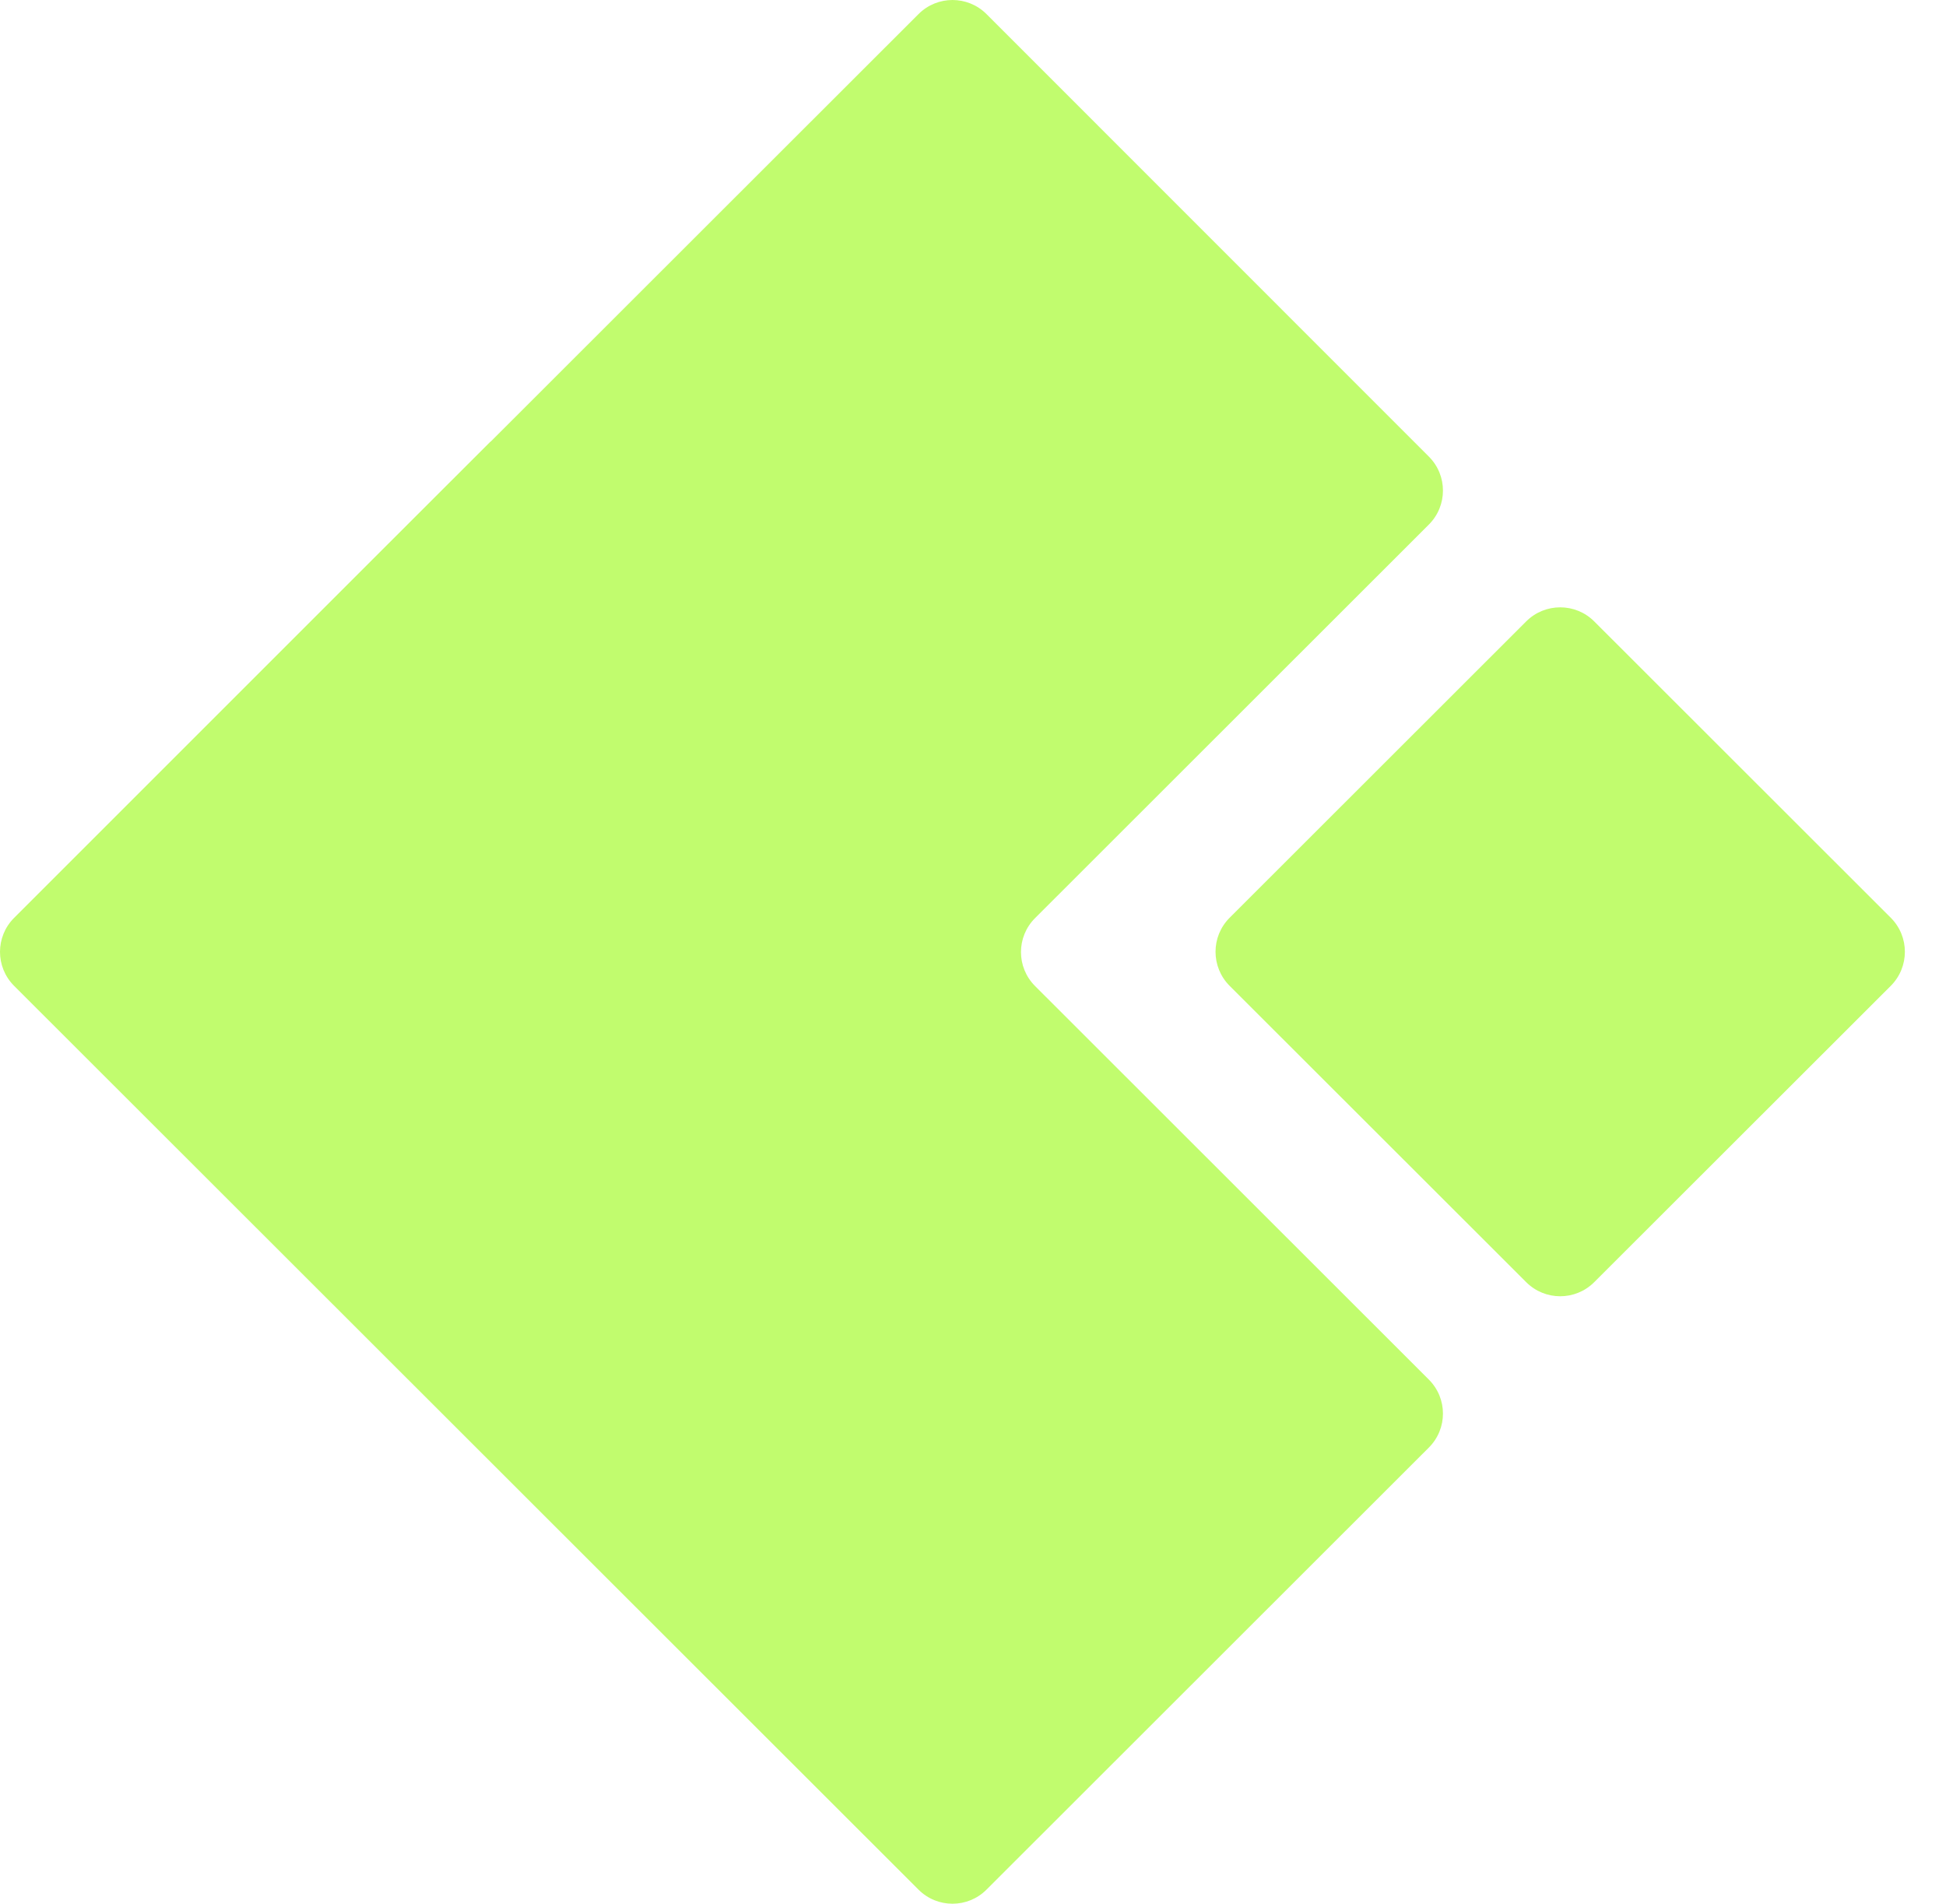
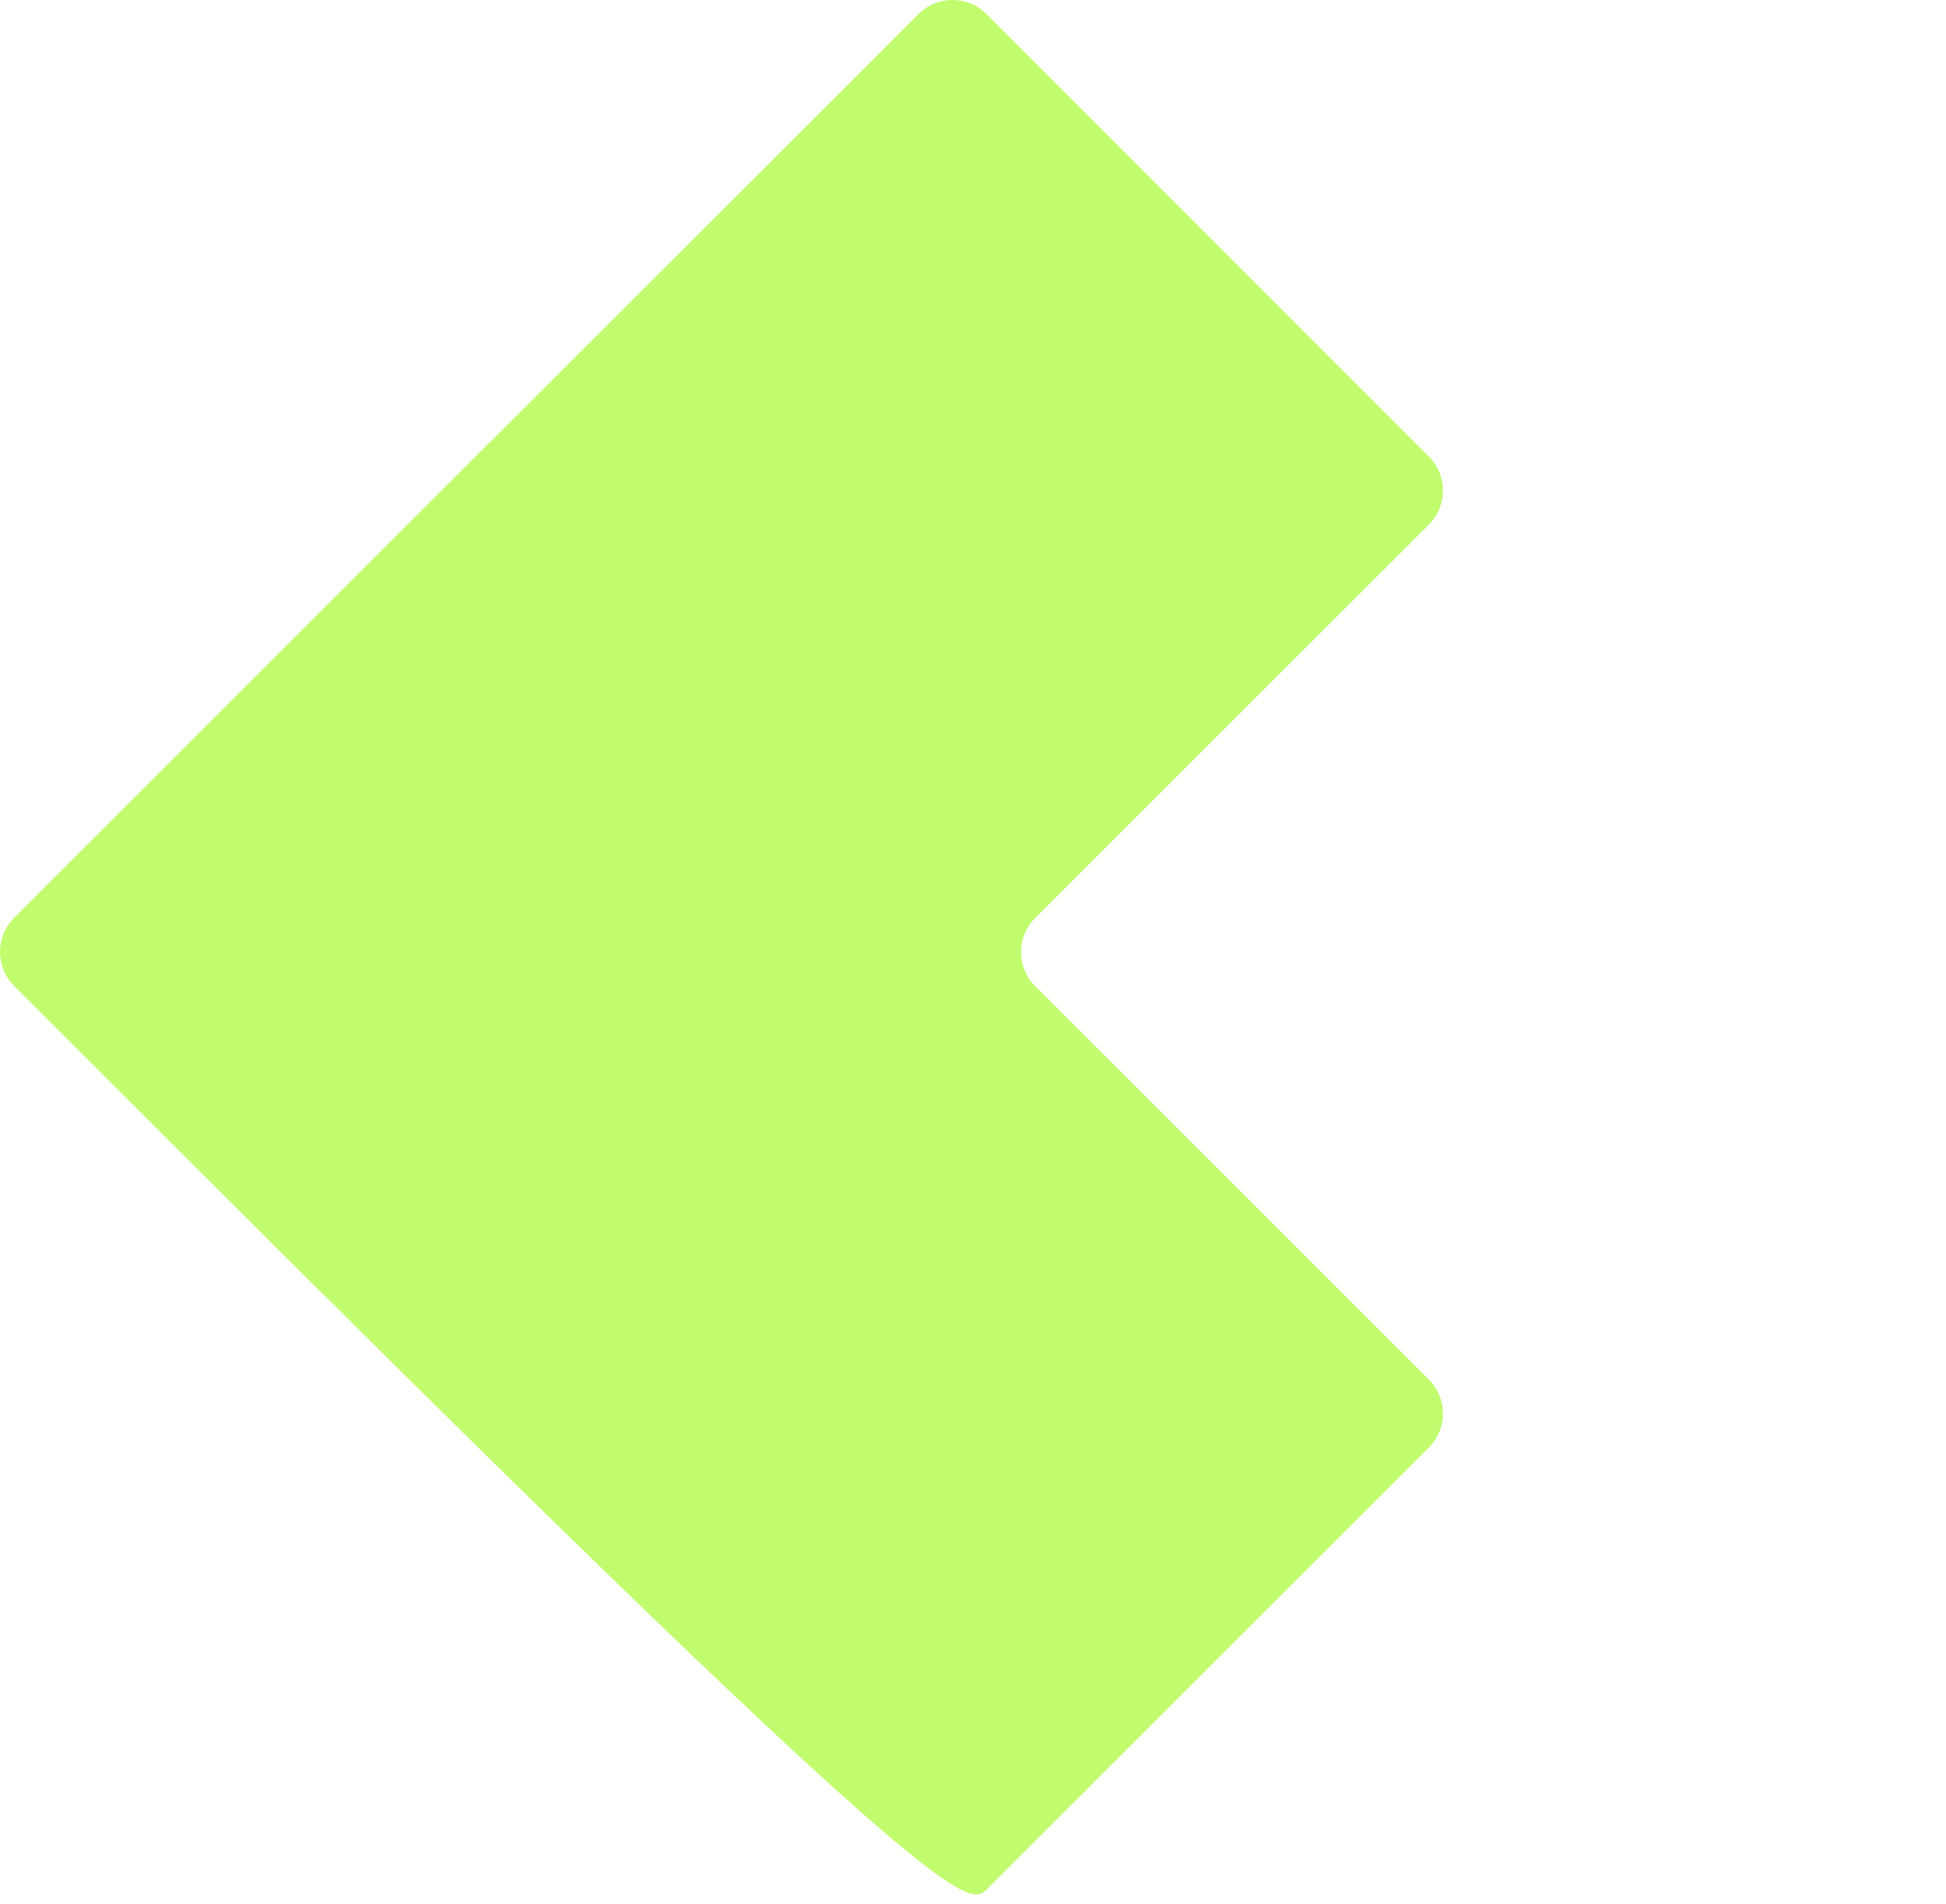
<svg xmlns="http://www.w3.org/2000/svg" width="46" height="45" viewBox="0 0 46 45" fill="none">
-   <path d="M36.076 14.689L29.066 21.694C28.622 22.138 28.622 22.858 29.066 23.303L36.076 30.307C36.52 30.752 37.241 30.752 37.685 30.307L44.695 23.303C45.139 22.858 45.139 22.138 44.695 21.694L37.685 14.689C37.241 14.245 36.52 14.245 36.076 14.689Z" fill="#C1FC6E" />
-   <path d="M11.594 10.439L9.293 12.738L0.333 21.697C-0.111 22.141 -0.111 22.859 0.333 23.303L4.127 27.094L21.712 44.667C22.156 45.111 22.875 45.111 23.319 44.667L33.776 34.217C34.22 33.773 34.22 33.055 33.776 32.611L24.467 23.308C24.023 22.864 24.023 22.146 24.467 21.702L33.776 12.399C34.22 11.955 34.22 11.237 33.776 10.793L23.319 0.333C22.875 -0.111 22.156 -0.111 21.712 0.333L11.599 10.439H11.594Z" fill="#C1FC6E" />
+   <path d="M11.594 10.439L9.293 12.738L0.333 21.697C-0.111 22.141 -0.111 22.859 0.333 23.303L4.127 27.094C22.156 45.111 22.875 45.111 23.319 44.667L33.776 34.217C34.22 33.773 34.22 33.055 33.776 32.611L24.467 23.308C24.023 22.864 24.023 22.146 24.467 21.702L33.776 12.399C34.22 11.955 34.22 11.237 33.776 10.793L23.319 0.333C22.875 -0.111 22.156 -0.111 21.712 0.333L11.599 10.439H11.594Z" fill="#C1FC6E" />
</svg>